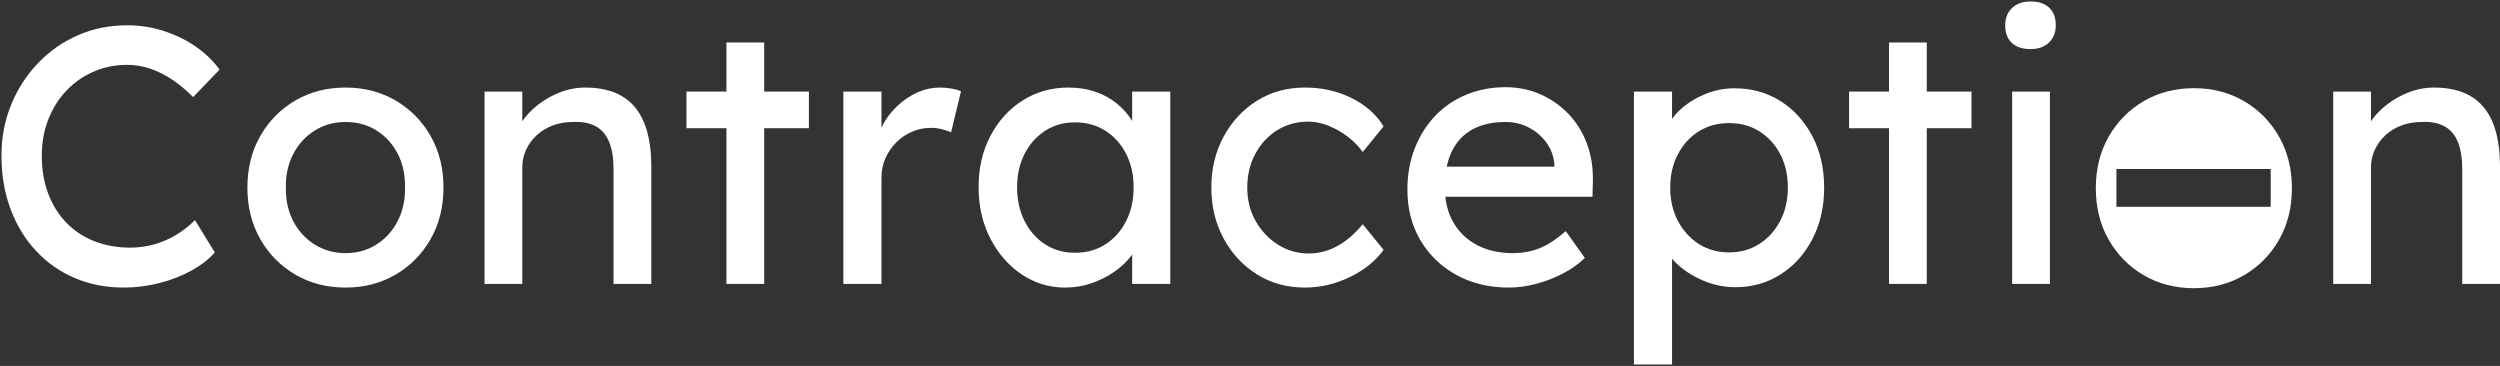
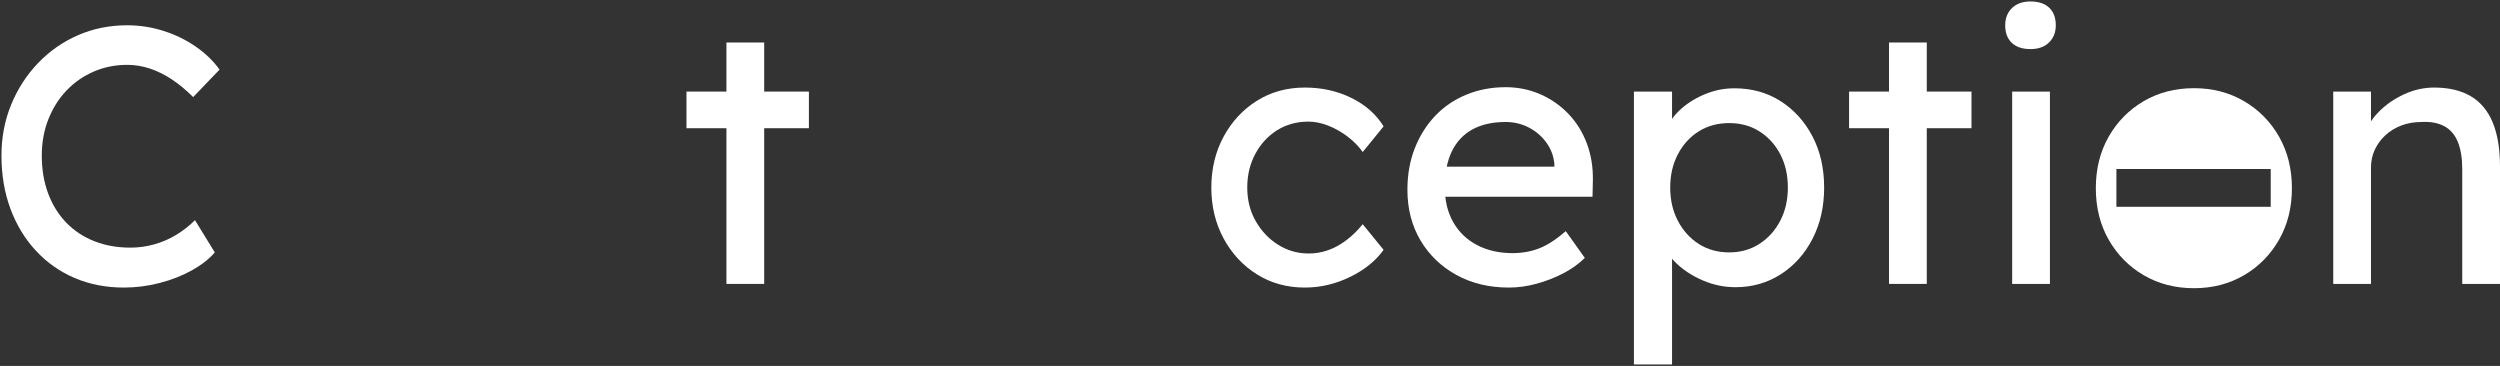
<svg xmlns="http://www.w3.org/2000/svg" width="1701px" height="249px" viewBox="0 0 1701 249" version="1.1">
  <rect x="0" y="0" width="1701" height="249" fill="#333333" stroke="none" />
  <title>contraception_logo</title>
  <g id="contraception_logo" stroke="none" stroke-width="1" fill="none" fill-rule="evenodd">
    <g id="Contraception" transform="translate(1, 1)" fill="#FFFFFF" fill-rule="nonzero">
      <path d="M83.292,194.659 C71.155,194.659 60.017,192.499 49.875,188.179 C39.734,183.858 30.923,177.669 23.441,169.61 C15.96,161.551 10.183,152.038 6.11,141.072 C2.037,130.105 0,118.058 0,104.931 C0,92.469 2.203,80.879 6.608,70.162 C11.014,59.445 17.124,50.015 24.938,41.873 C32.751,33.731 41.812,27.417 52.12,22.93 C62.427,18.444 73.566,16.201 85.536,16.201 C94.015,16.201 102.286,17.489 110.349,20.064 C118.412,22.64 125.727,26.212 132.294,30.782 C138.861,35.351 144.223,40.544 148.379,46.359 L130.424,65.052 C125.603,60.234 120.74,56.204 115.835,52.964 C110.931,49.724 105.943,47.273 100.873,45.612 C95.802,43.95 90.69,43.119 85.536,43.119 C77.39,43.119 69.784,44.656 62.718,47.73 C55.653,50.804 49.501,55.083 44.264,60.566 C39.027,66.049 34.913,72.571 31.92,80.132 C28.928,87.692 27.431,95.959 27.431,104.931 C27.431,114.403 28.886,123.002 31.796,130.728 C34.705,138.455 38.82,145.06 44.14,150.543 C49.46,156.026 55.819,160.222 63.217,163.13 C70.615,166.038 78.803,167.491 87.781,167.491 C93.267,167.491 98.67,166.744 103.99,165.248 C109.31,163.753 114.298,161.593 118.953,158.768 C123.608,155.943 127.847,152.62 131.671,148.798 L145.137,170.732 C141.313,175.218 136.118,179.289 129.551,182.945 C122.984,186.6 115.669,189.466 107.606,191.543 C99.543,193.62 91.438,194.659 83.292,194.659 Z" id="Path" />
-       <path d="M234.165,194.659 C221.363,194.659 209.934,191.71 199.875,185.811 C189.817,179.912 181.879,171.853 176.06,161.634 C170.241,151.415 167.332,139.742 167.332,126.616 C167.332,113.489 170.241,101.816 176.06,91.597 C181.879,81.378 189.817,73.319 199.875,67.42 C209.934,61.522 221.363,58.572 234.165,58.572 C246.8,58.572 258.146,61.522 268.204,67.42 C278.263,73.319 286.201,81.378 292.02,91.597 C297.839,101.816 300.748,113.489 300.748,126.616 C300.748,139.742 297.839,151.415 292.02,161.634 C286.201,171.853 278.263,179.912 268.204,185.811 C258.146,191.71 246.8,194.659 234.165,194.659 Z M234.165,171.23 C241.978,171.23 248.961,169.278 255.112,165.373 C261.264,161.468 266.085,156.151 269.576,149.421 C273.067,142.692 274.73,135.09 274.564,126.616 C274.73,117.975 273.067,110.29 269.576,103.561 C266.085,96.831 261.264,91.555 255.112,87.734 C248.961,83.912 241.978,82.001 234.165,82.001 C226.351,82.001 219.327,83.953 213.092,87.858 C206.858,91.763 201.995,97.08 198.504,103.81 C195.012,110.539 193.35,118.141 193.516,126.616 C193.35,135.09 195.012,142.692 198.504,149.421 C201.995,156.151 206.858,161.468 213.092,165.373 C219.327,169.278 226.351,171.23 234.165,171.23 Z" id="Shape" />
-       <path d="M328.678,192.166 L328.678,61.314 L354.364,61.314 L354.364,88.232 L349.875,91.223 C351.538,85.407 354.78,80.049 359.601,75.147 C364.422,70.245 370.158,66.257 376.808,63.183 C383.458,60.109 390.274,58.572 397.257,58.572 C407.232,58.572 415.544,60.525 422.195,64.429 C428.845,68.334 433.832,74.274 437.157,82.25 C440.482,90.226 442.145,100.279 442.145,112.409 L442.145,192.166 L416.459,192.166 L416.459,114.153 C416.459,106.676 415.461,100.487 413.466,95.585 C411.471,90.683 408.396,87.11 404.239,84.867 C400.083,82.624 394.929,81.669 388.778,82.001 C383.791,82.001 379.219,82.79 375.062,84.369 C370.906,85.947 367.29,88.149 364.214,90.974 C361.139,93.799 358.728,97.08 356.983,100.819 C355.237,104.558 354.364,108.587 354.364,112.907 L354.364,192.166 L341.646,192.166 C339.485,192.166 337.323,192.166 335.162,192.166 C333.001,192.166 330.84,192.166 328.678,192.166 Z" id="Path" />
      <path d="M493.267,192.166 L493.267,27.915 L518.953,27.915 L518.953,192.166 L493.267,192.166 Z M466.085,86.238 L466.085,61.314 L549.377,61.314 L549.377,86.238 L466.085,86.238 Z" id="Shape" />
-       <path d="M572.818,192.166 L572.818,61.314 L598.753,61.314 L598.753,102.439 L596.259,92.469 C598.088,86.155 601.205,80.422 605.611,75.271 C610.017,70.12 615.087,66.049 620.823,63.059 C626.559,60.068 632.502,58.572 638.653,58.572 C641.48,58.572 644.181,58.821 646.758,59.32 C649.335,59.818 651.372,60.4 652.868,61.065 L646.135,88.98 C644.14,88.149 641.937,87.443 639.526,86.861 C637.116,86.28 634.746,85.989 632.419,85.989 C627.93,85.989 623.649,86.861 619.576,88.606 C615.503,90.351 611.929,92.76 608.853,95.834 C605.777,98.908 603.325,102.48 601.496,106.551 C599.667,110.622 598.753,115.067 598.753,119.886 L598.753,192.166 L572.818,192.166 Z" id="Path" />
-       <path d="M723.691,194.659 C712.884,194.659 703.034,191.668 694.14,185.686 C685.245,179.704 678.138,171.562 672.818,161.26 C667.498,150.958 664.838,139.327 664.838,126.366 C664.838,113.239 667.539,101.567 672.943,91.348 C678.346,81.129 685.661,73.111 694.888,67.296 C704.115,61.48 714.464,58.572 725.935,58.572 C732.751,58.572 738.986,59.569 744.638,61.563 C750.291,63.557 755.237,66.34 759.476,69.913 C763.716,73.485 767.207,77.598 769.95,82.25 C772.693,86.903 774.397,91.888 775.062,97.205 L769.327,95.211 L769.327,61.314 L795.262,61.314 L795.262,192.166 L769.327,192.166 L769.327,161.011 L775.312,159.266 C774.314,163.753 772.278,168.115 769.202,172.352 C766.126,176.589 762.219,180.369 757.481,183.692 C752.743,187.015 747.506,189.674 741.771,191.668 C736.035,193.662 730.008,194.659 723.691,194.659 Z M730.424,170.981 C738.238,170.981 745.137,169.07 751.122,165.248 C757.107,161.427 761.804,156.151 765.212,149.421 C768.62,142.692 770.324,135.007 770.324,126.366 C770.324,117.892 768.62,110.332 765.212,103.685 C761.804,97.039 757.107,91.805 751.122,87.983 C745.137,84.161 738.238,82.25 730.424,82.25 C722.776,82.25 716.002,84.161 710.1,87.983 C704.198,91.805 699.543,97.039 696.135,103.685 C692.727,110.332 691.022,117.892 691.022,126.366 C691.022,135.007 692.727,142.692 696.135,149.421 C699.543,156.151 704.198,161.427 710.1,165.248 C716.002,169.07 722.776,170.981 730.424,170.981 Z" id="Shape" />
      <path d="M886.783,194.659 C874.647,194.659 863.799,191.668 854.239,185.686 C844.68,179.704 837.116,171.562 831.546,161.26 C825.977,150.958 823.192,139.41 823.192,126.616 C823.192,113.821 825.977,102.273 831.546,91.971 C837.116,81.669 844.68,73.527 854.239,67.545 C863.799,61.563 874.647,58.572 886.783,58.572 C898.421,58.572 909.019,60.94 918.579,65.676 C928.138,70.411 935.411,76.85 940.399,84.992 L926.185,102.439 C923.525,98.617 920.116,95.128 915.96,91.971 C911.804,88.814 907.398,86.321 902.743,84.493 C898.088,82.666 893.599,81.752 889.277,81.752 C881.297,81.752 874.19,83.704 867.955,87.609 C861.721,91.514 856.775,96.873 853.117,103.685 C849.46,110.498 847.631,118.141 847.631,126.616 C847.631,135.09 849.543,142.692 853.367,149.421 C857.19,156.151 862.261,161.51 868.579,165.497 C874.896,169.485 881.879,171.479 889.526,171.479 C894.015,171.479 898.379,170.732 902.618,169.236 C906.858,167.741 910.973,165.497 914.963,162.507 C918.953,159.516 922.693,155.86 926.185,151.54 L940.399,168.987 C935.079,176.464 927.473,182.612 917.581,187.431 C907.689,192.25 897.423,194.659 886.783,194.659 Z" id="Path" />
      <path d="M1025.686,194.659 C1012.219,194.659 1000.291,191.793 989.9,186.06 C979.51,180.327 971.363,172.476 965.461,162.507 C959.559,152.537 956.608,141.072 956.608,128.111 C956.608,117.809 958.271,108.421 961.596,99.947 C964.921,91.472 969.534,84.12 975.436,77.888 C981.338,71.657 988.404,66.839 996.633,63.432 C1004.863,60.026 1013.799,58.323 1023.441,58.323 C1031.92,58.323 1039.817,59.943 1047.132,63.183 C1054.447,66.423 1060.806,70.868 1066.209,76.518 C1071.613,82.167 1075.769,88.855 1078.678,96.582 C1081.588,104.308 1082.959,112.741 1082.793,121.88 L1082.544,132.847 L975.561,132.847 L969.825,112.409 L1060.349,112.409 L1056.608,116.646 L1056.608,110.664 C1056.11,105.181 1054.281,100.279 1051.122,95.959 C1047.963,91.638 1043.973,88.232 1039.152,85.74 C1034.331,83.247 1029.094,82.001 1023.441,82.001 C1014.464,82.001 1006.899,83.704 1000.748,87.11 C994.597,90.517 989.942,95.502 986.783,102.065 C983.624,108.628 982.045,116.729 982.045,126.366 C982.045,135.505 983.957,143.439 987.781,150.169 C991.604,156.899 997.007,162.091 1003.99,165.747 C1010.973,169.402 1019.036,171.23 1028.18,171.23 C1034.663,171.23 1040.69,170.15 1046.259,167.99 C1051.829,165.83 1057.855,161.925 1064.339,156.275 L1077.307,174.47 C1073.317,178.458 1068.454,181.948 1062.718,184.938 C1056.983,187.929 1050.914,190.297 1044.514,192.042 C1038.113,193.787 1031.837,194.659 1025.686,194.659 Z" id="Path" />
      <path d="M1110.723,247 L1110.723,61.314 L1136.658,61.314 L1136.658,91.223 L1132.668,88.98 C1133.666,83.995 1136.492,79.218 1141.147,74.648 C1145.802,70.079 1151.496,66.34 1158.229,63.432 C1164.963,60.525 1171.904,59.071 1179.052,59.071 C1190.856,59.071 1201.33,61.978 1210.474,67.794 C1219.618,73.61 1226.85,81.586 1232.17,91.721 C1237.49,101.857 1240.15,113.489 1240.15,126.616 C1240.15,139.576 1237.531,151.166 1232.294,161.385 C1227.057,171.604 1219.867,179.663 1210.723,185.562 C1201.579,191.46 1191.272,194.41 1179.801,194.41 C1172.153,194.41 1164.755,192.873 1157.606,189.799 C1150.457,186.725 1144.389,182.778 1139.401,177.96 C1134.414,173.141 1131.338,168.156 1130.175,163.005 L1136.658,159.516 L1136.658,247 L1110.723,247 Z M1175.561,170.732 C1183.209,170.732 1190.025,168.821 1196.01,164.999 C1201.995,161.177 1206.733,155.943 1210.224,149.297 C1213.716,142.65 1215.461,135.09 1215.461,126.616 C1215.461,118.141 1213.757,110.622 1210.349,104.059 C1206.941,97.496 1202.244,92.303 1196.259,88.481 C1190.274,84.66 1183.375,82.749 1175.561,82.749 C1167.747,82.749 1160.848,84.618 1154.863,88.357 C1148.878,92.095 1144.14,97.288 1140.648,103.934 C1137.157,110.581 1135.411,118.141 1135.411,126.616 C1135.411,135.09 1137.157,142.65 1140.648,149.297 C1144.14,155.943 1148.878,161.177 1154.863,164.999 C1160.848,168.821 1167.747,170.732 1175.561,170.732 Z" id="Shape" />
      <path d="M1284.289,192.166 L1284.289,27.915 L1309.975,27.915 L1309.975,192.166 L1284.289,192.166 Z M1257.107,86.238 L1257.107,61.314 L1340.399,61.314 L1340.399,86.238 L1257.107,86.238 Z" id="Shape" />
      <path d="M1368.08,192.166 L1368.08,61.314 L1393.766,61.314 L1393.766,192.166 L1368.08,192.166 Z M1380.549,32.402 C1375.062,32.402 1370.823,30.989 1367.83,28.164 C1364.838,25.34 1363.342,21.352 1363.342,16.201 C1363.342,11.382 1364.879,7.477 1367.955,4.486 C1371.031,1.495 1375.229,0 1380.549,0 C1386.035,0 1390.274,1.412 1393.267,4.237 C1396.259,7.062 1397.756,11.05 1397.756,16.201 C1397.756,21.02 1396.218,24.924 1393.142,27.915 C1390.066,30.906 1385.869,32.402 1380.549,32.402 Z" id="Shape" />
      <path d="M1491.833,59 C1504.468,59 1515.815,61.949 1525.873,67.848 C1535.931,73.747 1543.869,81.806 1549.688,92.025 C1555.507,102.244 1558.416,113.917 1558.416,127.043 C1558.416,140.17 1555.507,151.843 1549.688,162.062 C1543.869,172.281 1535.931,180.34 1525.873,186.239 C1515.815,192.137 1504.468,195.087 1491.833,195.087 C1479.032,195.087 1467.602,192.137 1457.544,186.239 C1447.485,180.34 1439.547,172.281 1433.728,162.062 C1427.909,151.843 1425,140.17 1425,127.043 C1425,113.917 1427.909,102.244 1433.728,92.025 C1439.547,81.806 1447.485,73.747 1457.544,67.848 C1467.602,61.949 1479.032,59 1491.833,59 Z M1544,114 L1439,114 L1439,139.69 L1544,139.69 L1544,114 Z" id="Combined-Shape" />
      <path d="M1586.534,192.166 L1586.534,61.314 L1612.219,61.314 L1612.219,88.232 L1607.731,91.223 C1609.393,85.407 1612.635,80.049 1617.456,75.147 C1622.278,70.245 1628.013,66.257 1634.663,63.183 C1641.313,60.109 1648.13,58.572 1655.112,58.572 C1665.087,58.572 1673.4,60.525 1680.05,64.429 C1686.7,68.334 1691.687,74.274 1695.012,82.25 C1698.337,90.226 1700,100.279 1700,112.409 L1700,192.166 L1674.314,192.166 L1674.314,114.153 C1674.314,106.676 1673.317,100.487 1671.322,95.585 C1669.327,90.683 1666.251,87.11 1662.095,84.867 C1657.938,82.624 1652.785,81.669 1646.633,82.001 C1641.646,82.001 1637.074,82.79 1632.918,84.369 C1628.761,85.947 1625.145,88.149 1622.07,90.974 C1618.994,93.799 1616.584,97.08 1614.838,100.819 C1613.092,104.558 1612.219,108.587 1612.219,112.907 L1612.219,192.166 L1599.501,192.166 C1597.34,192.166 1595.179,192.166 1593.017,192.166 C1590.856,192.166 1588.695,192.166 1586.534,192.166 Z" id="Path" />
    </g>
  </g>
</svg>